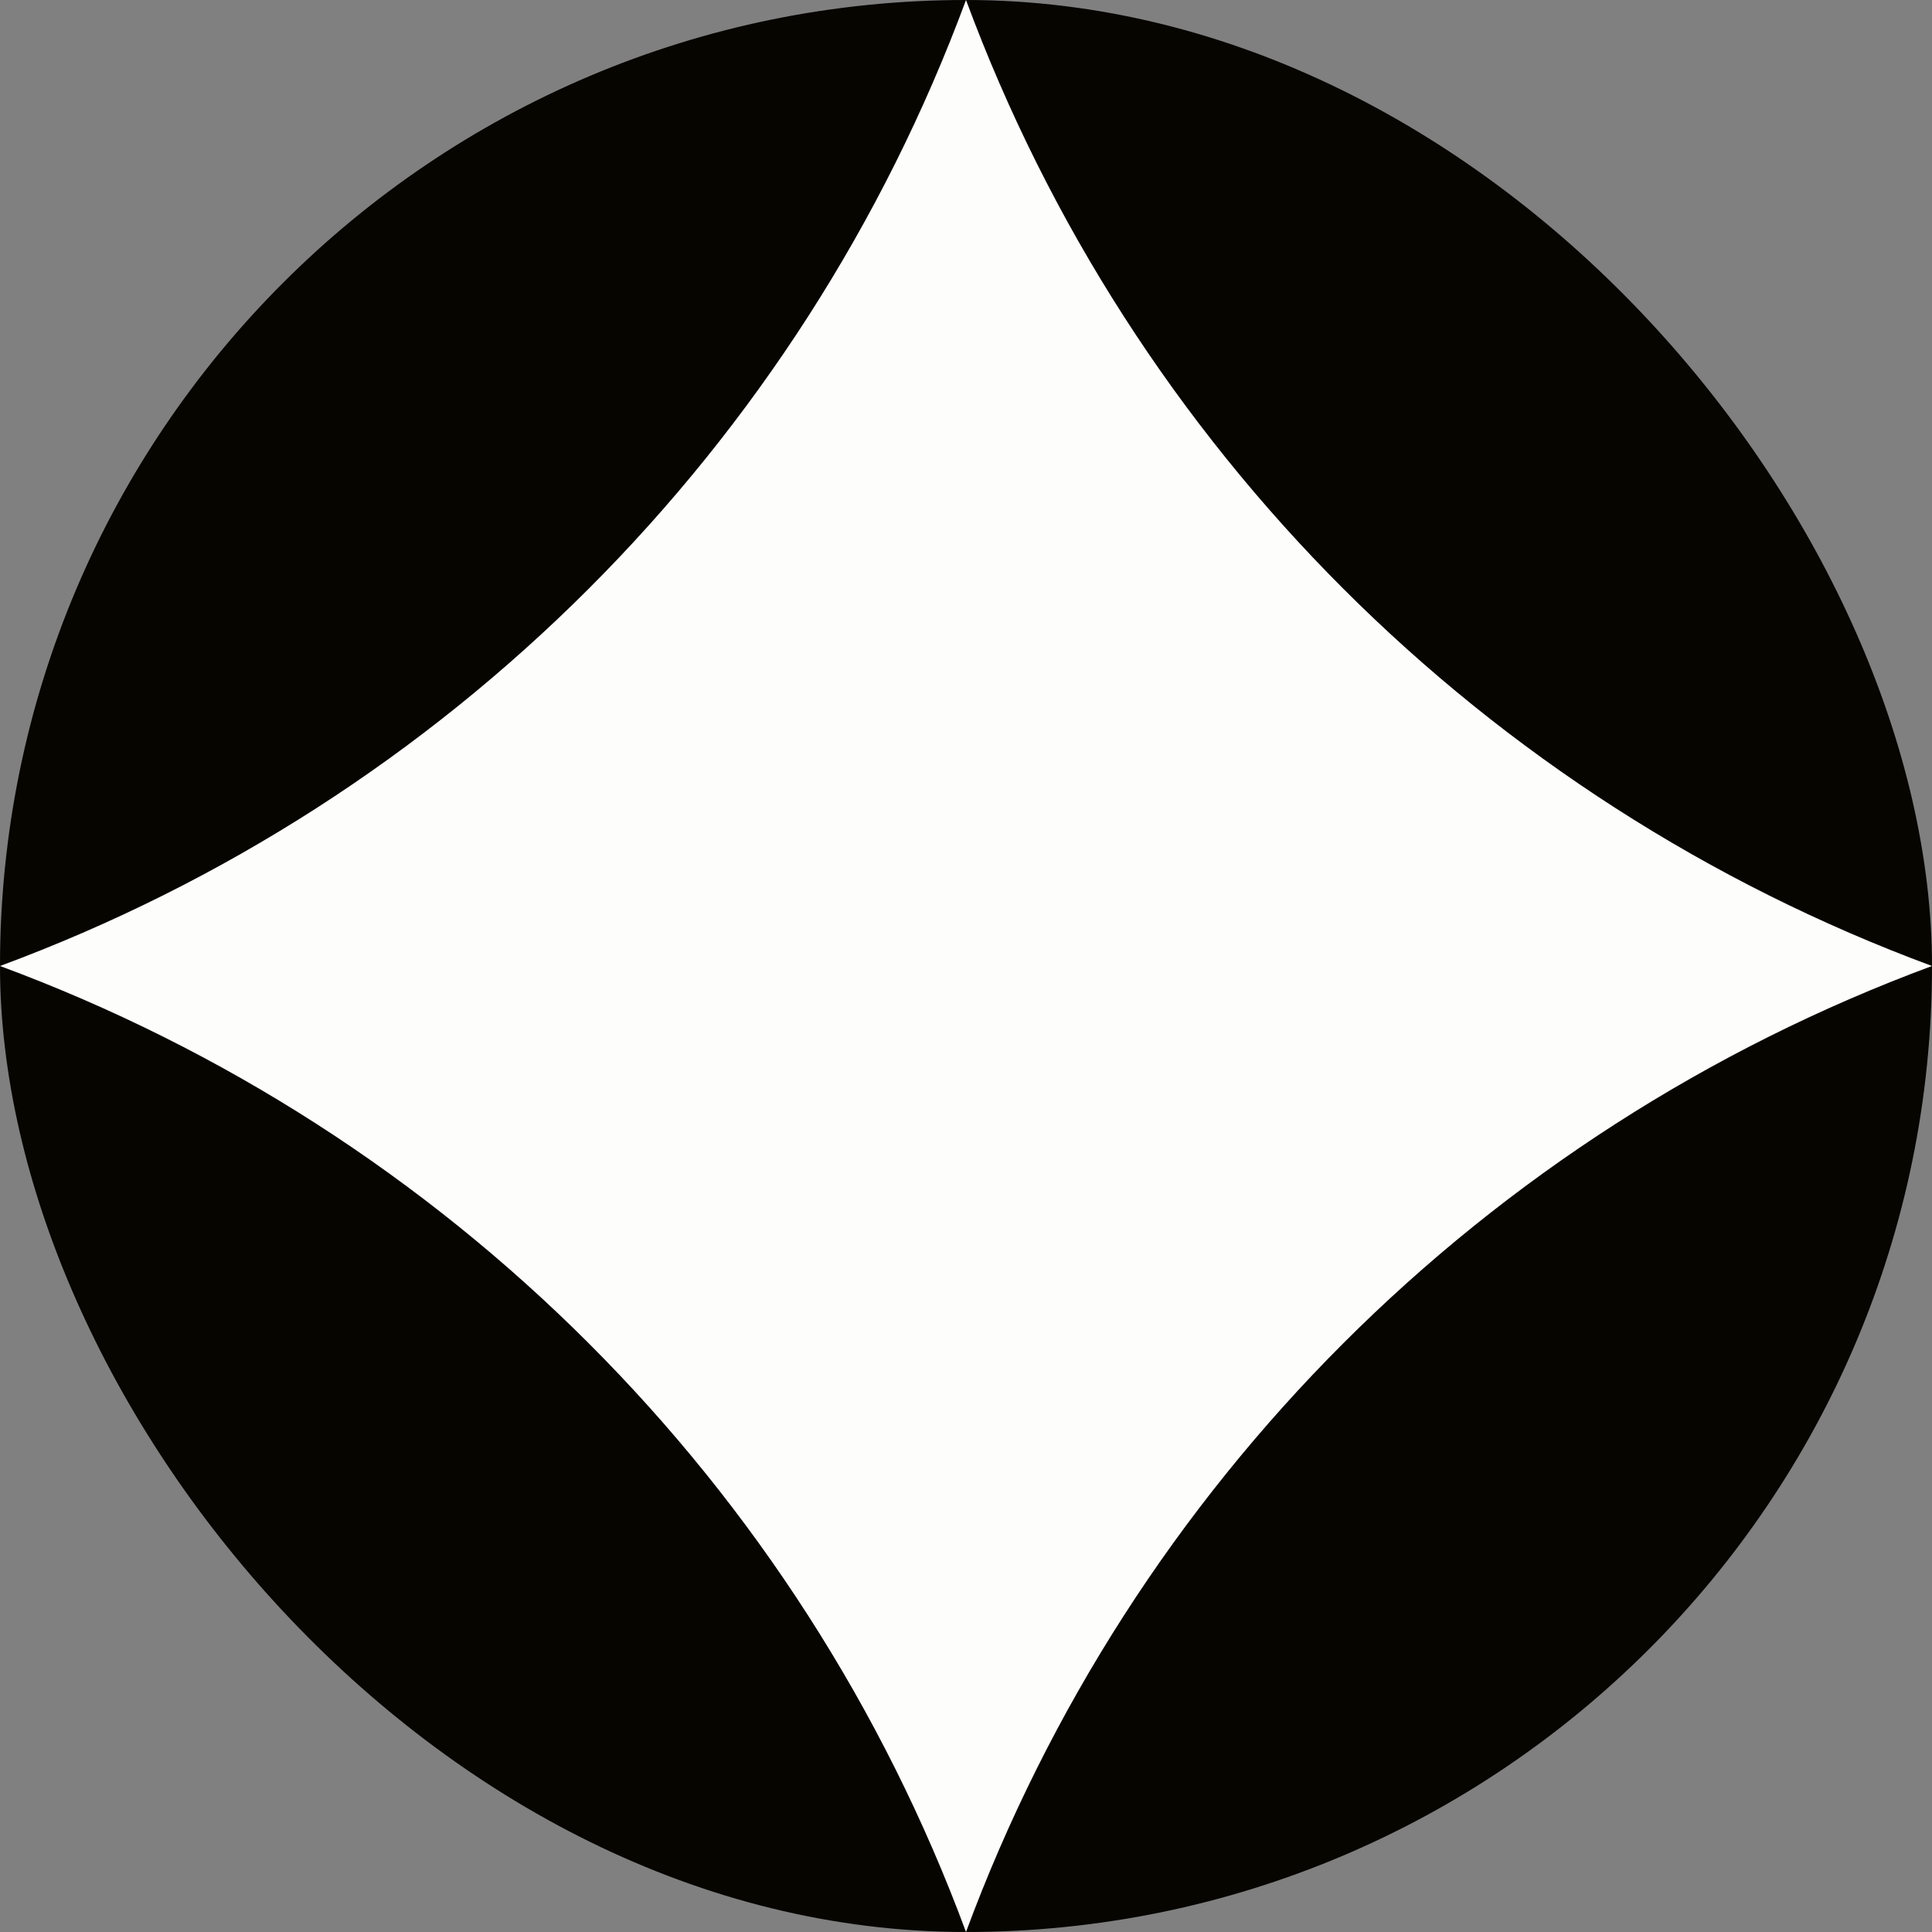
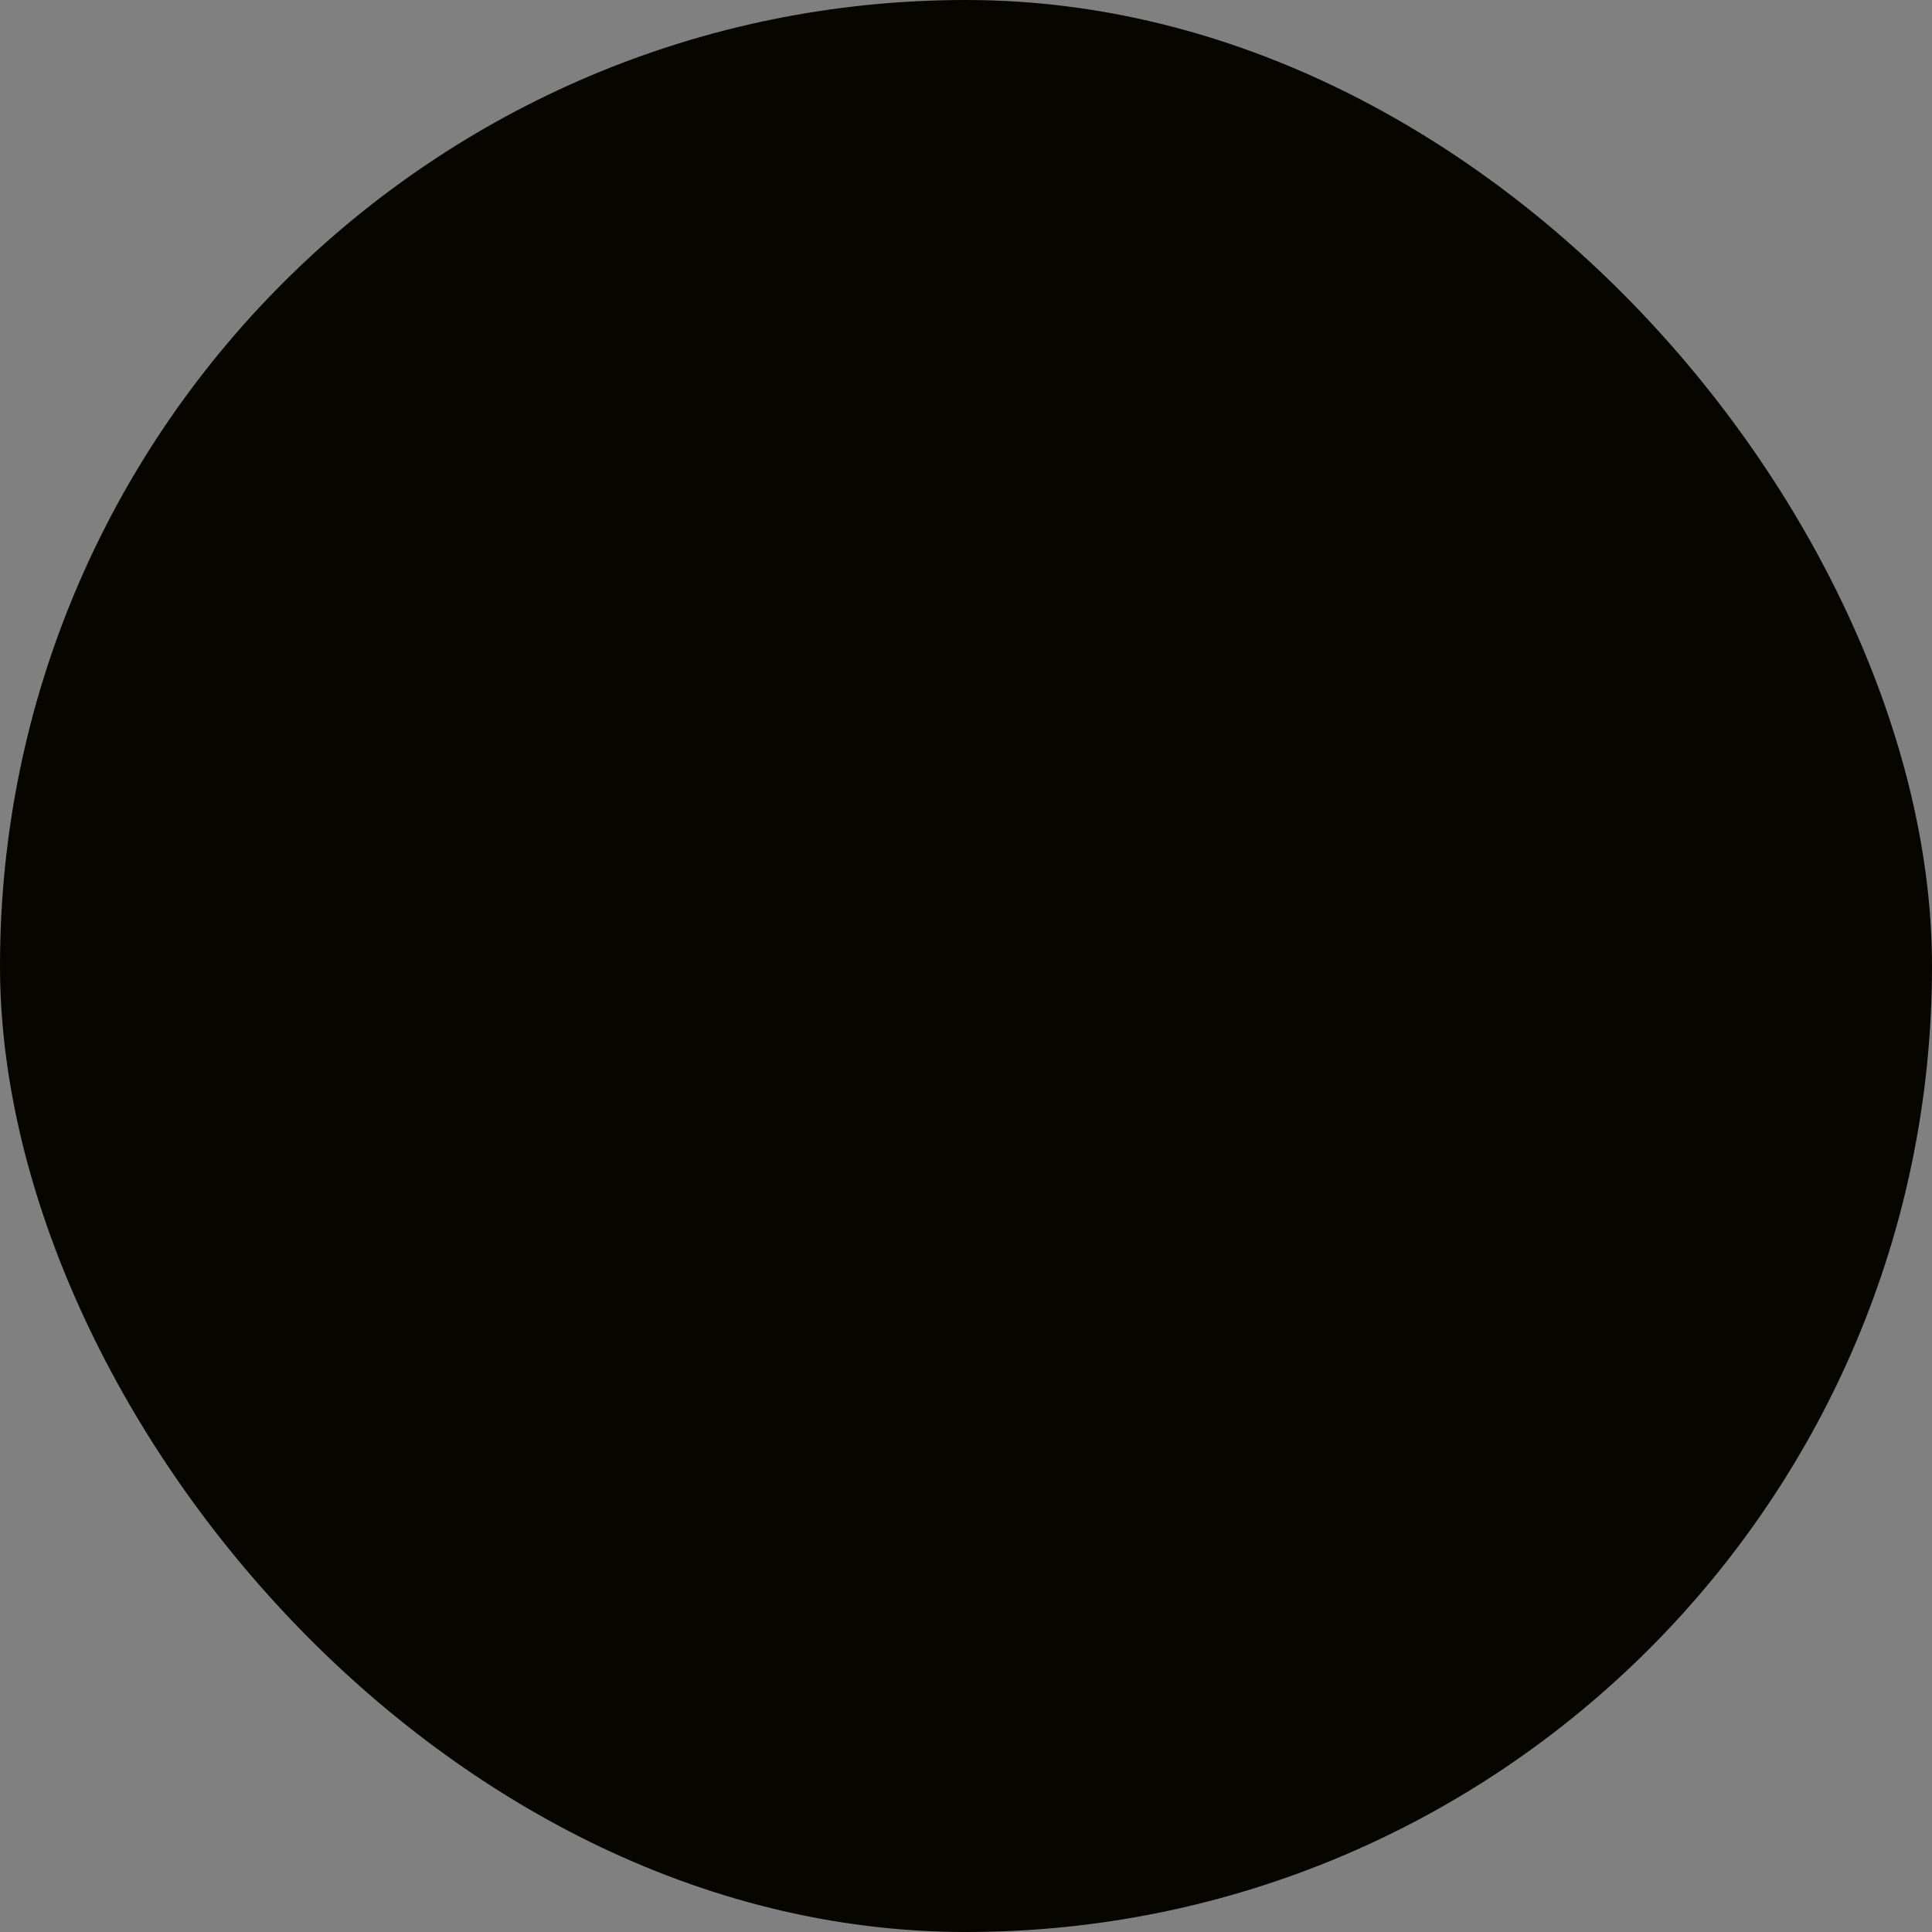
<svg xmlns="http://www.w3.org/2000/svg" width="36" height="36" viewBox="0 0 36 36" fill="none">
  <rect x="0" y="0" width="36" height="36" fill="#808080" stroke="none" />
  <rect width="36" height="36" rx="18" fill="#060500" />
-   <path d="M18 0C14.914 8.339 8.339 14.914 0 18C8.339 21.086 14.914 27.661 18 36C21.086 27.661 27.661 21.086 36 18C27.661 14.914 21.086 8.339 18 0Z" fill="#FDFDFC" />
</svg>